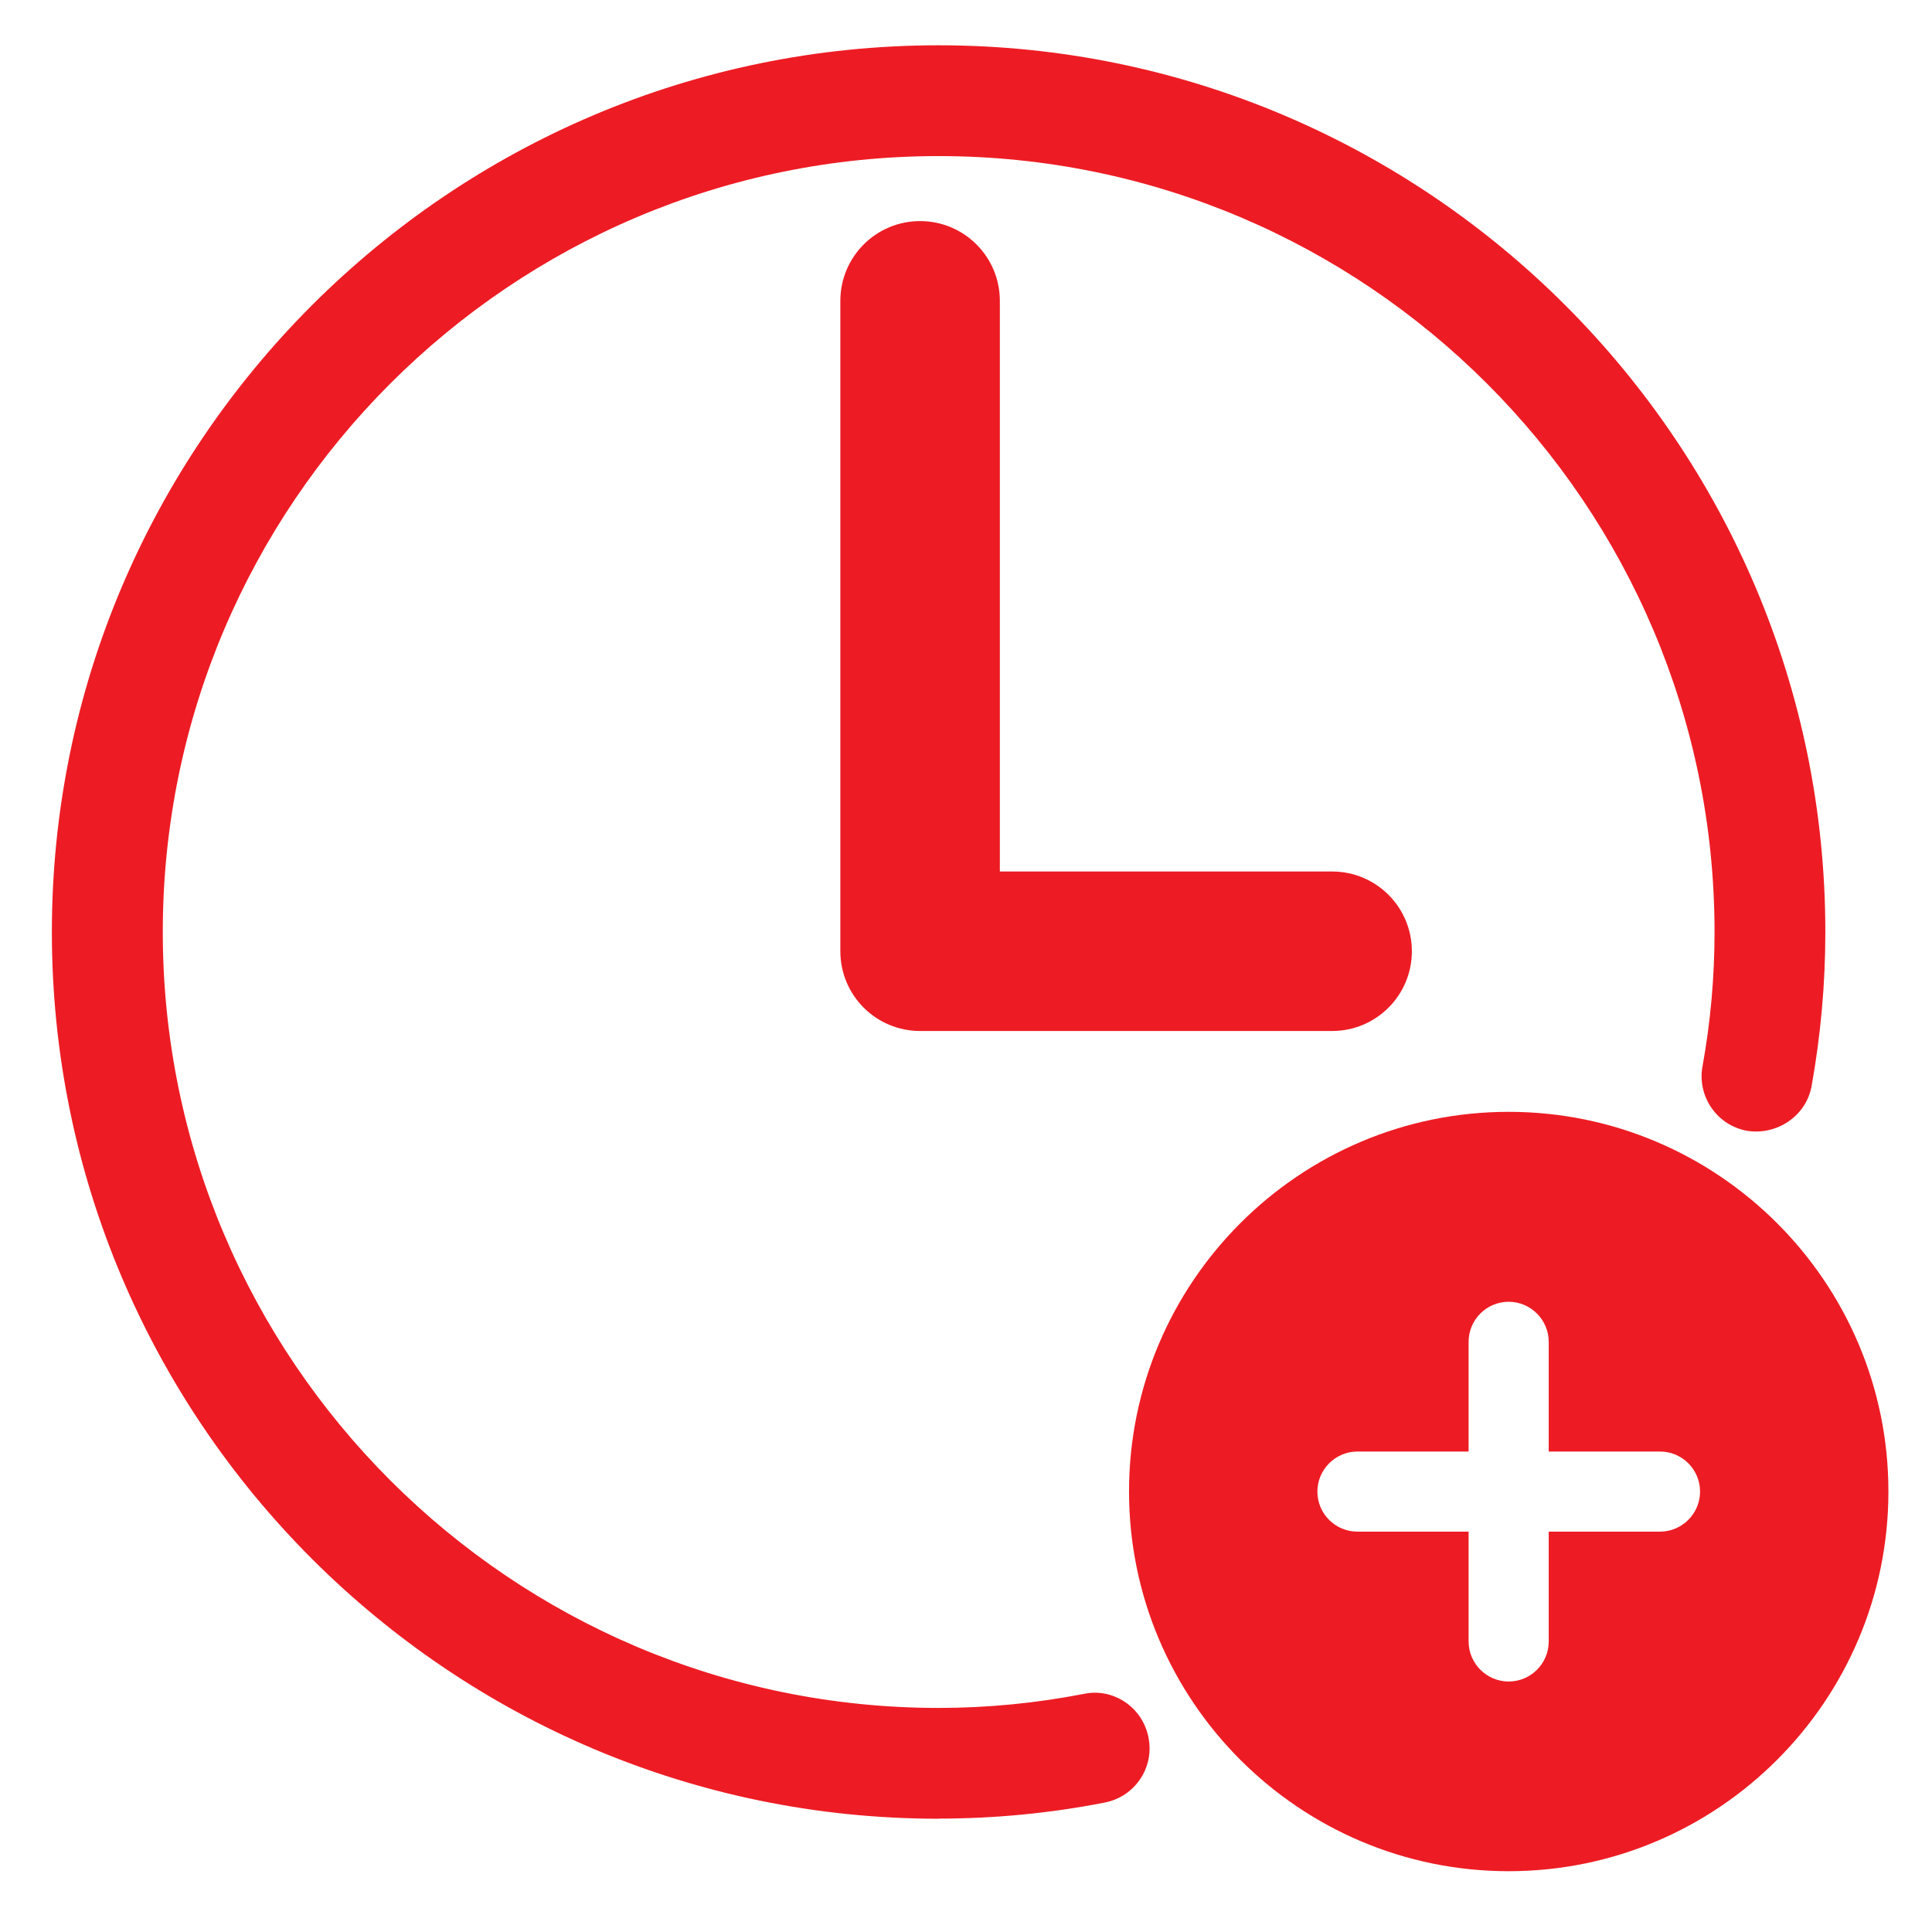
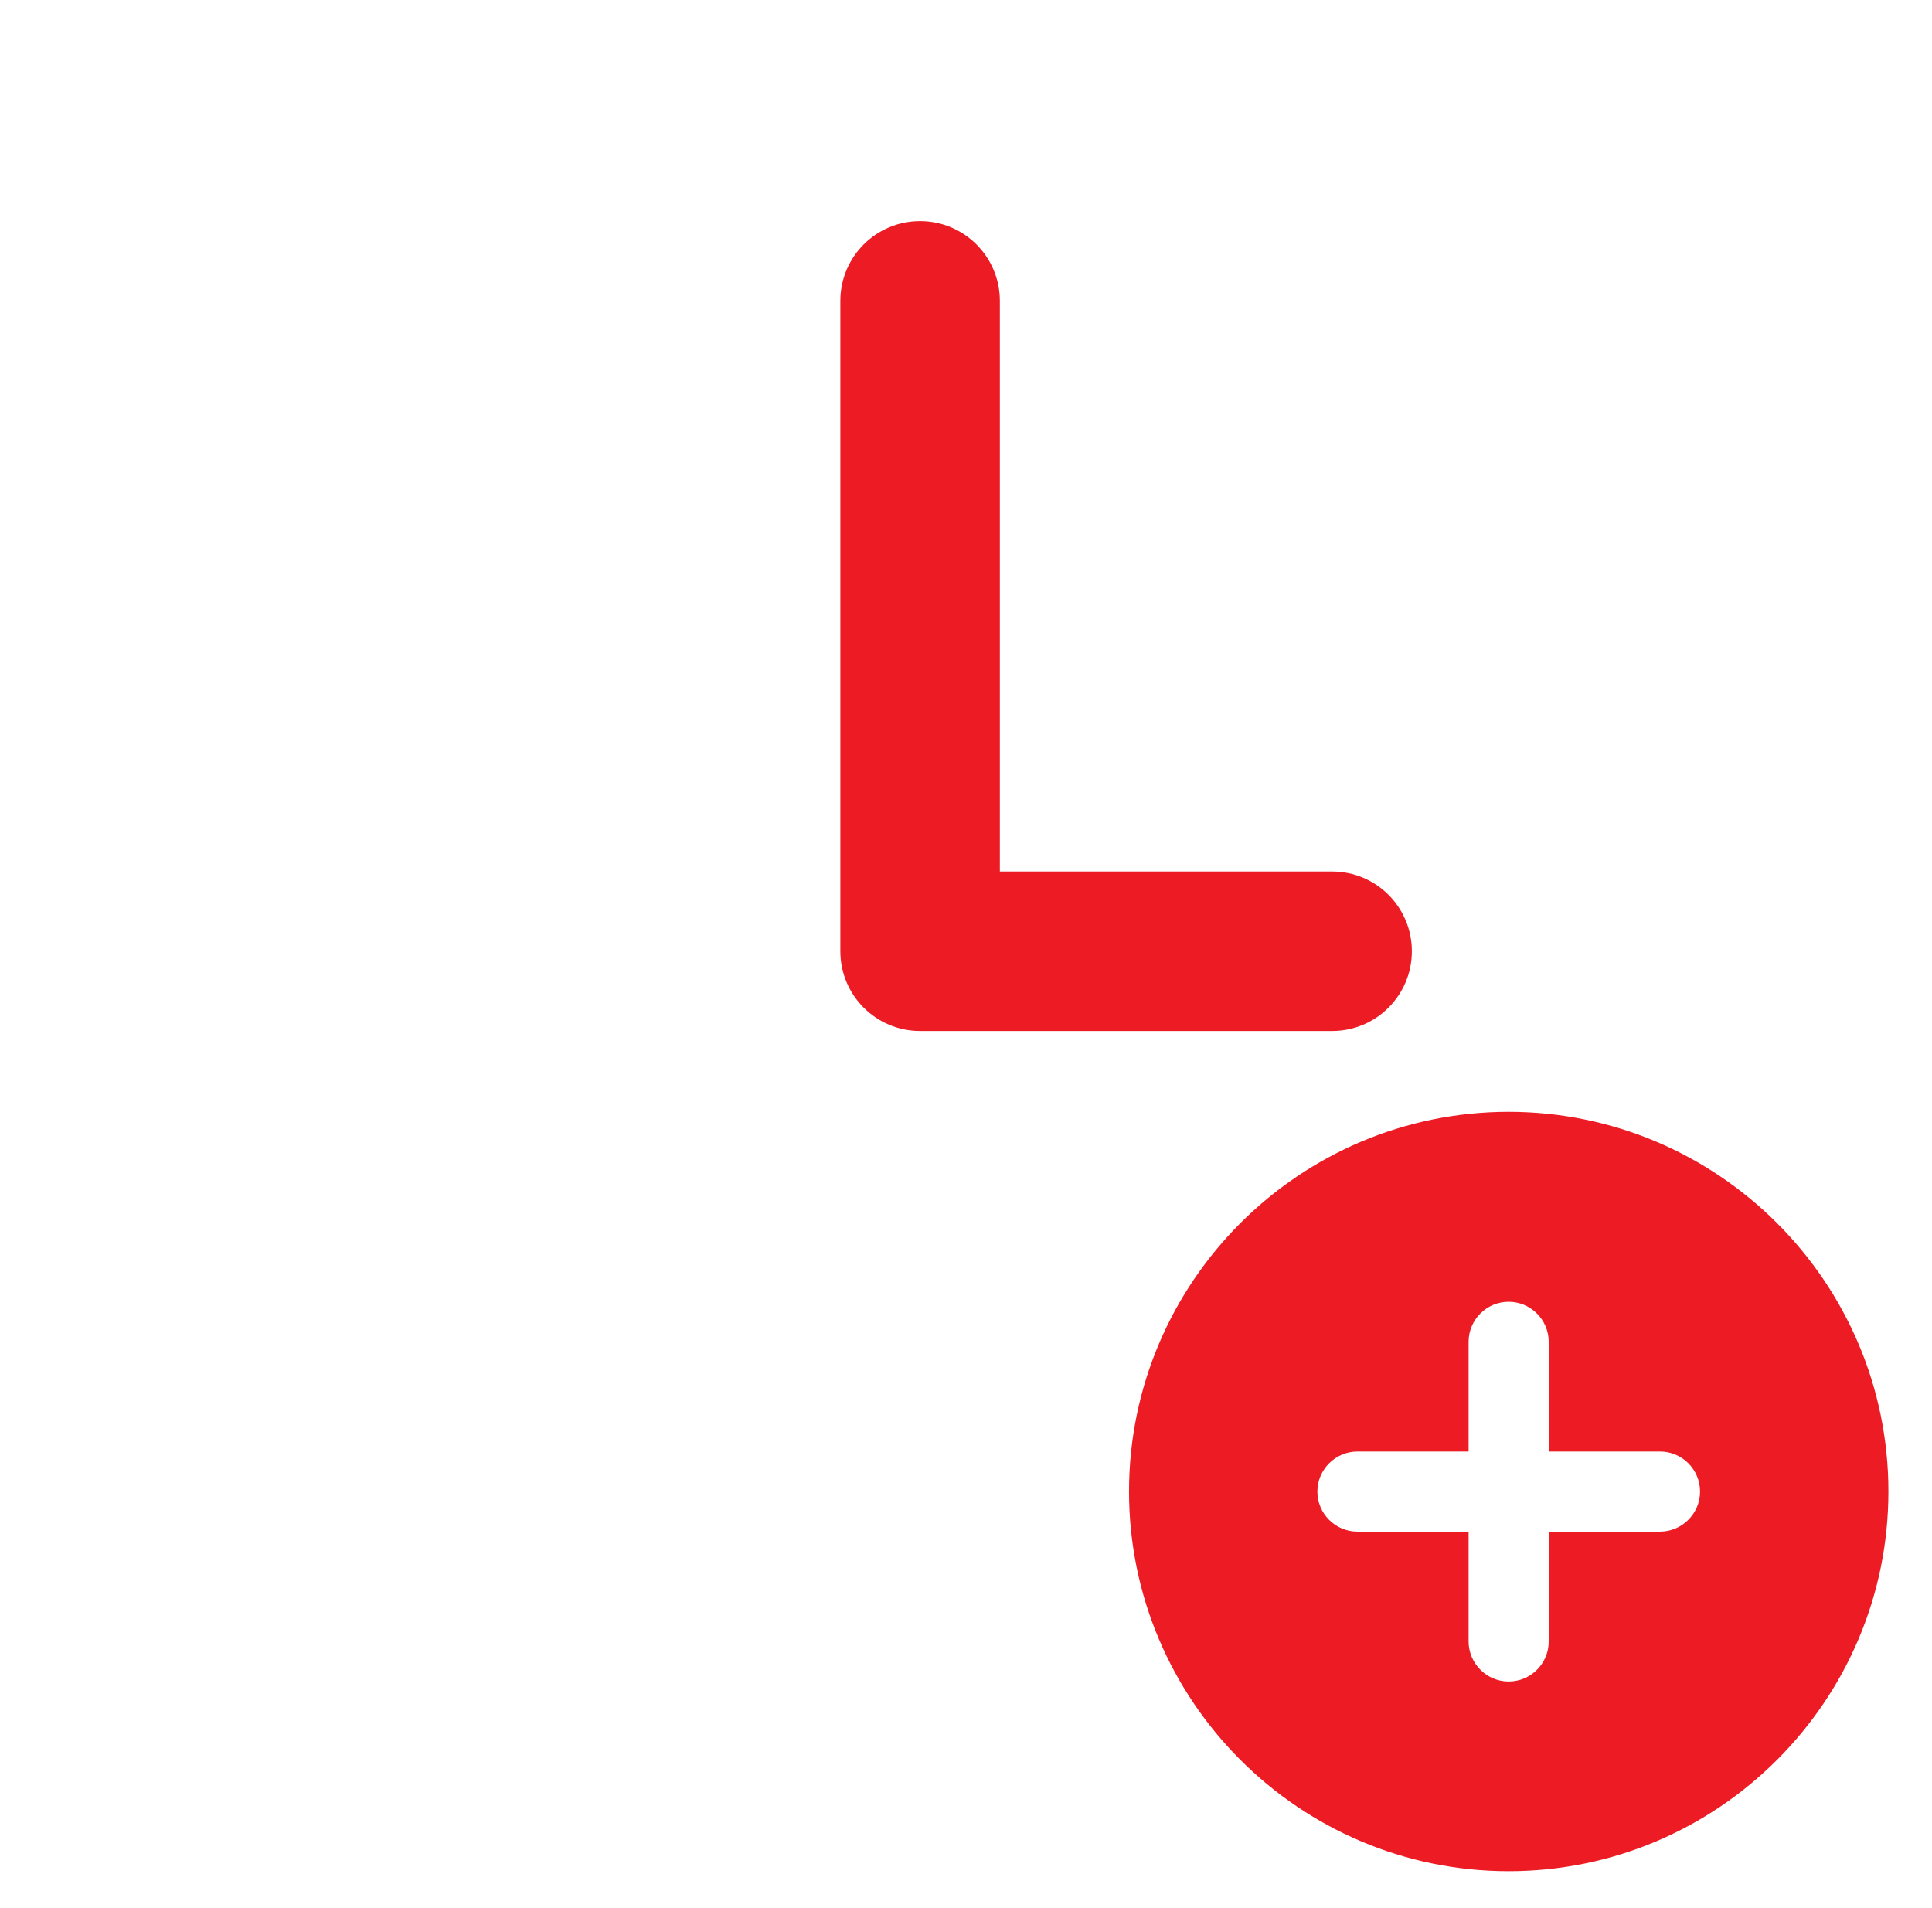
<svg xmlns="http://www.w3.org/2000/svg" id="Layer_1" version="1.1" viewBox="0 0 15.868 15.673">
  <defs>
    <style>
      .st0 {
        fill: #ed1c24;
      }
    </style>
  </defs>
  <path class="st0" d="M7.557,1.816c-.362,0-.655.293-.655.655h0v5.342c0,.362.293.655.655.655h3.384c.362,0,.655-.293.655-.655s-.293-.655-.655-.655h-2.729V2.471c0-.362-.293-.655-.655-.655h0Z" />
-   <path class="st0" d="M7.709,14.938C3.693,14.938.426,11.672.426,7.655.426,3.64,3.693.372,7.709.372s7.283,3.267,7.283,7.283c0,.424-.038.85-.113,1.266-.045.247-.286.405-.529.367-.247-.044-.412-.282-.367-.529.066-.363.099-.734.099-1.104,0-3.514-2.859-6.373-6.373-6.373S1.337,4.141,1.337,7.655s2.859,6.373,6.373,6.373c.399,0,.799-.039,1.19-.115.244-.053.486.111.533.359.049.246-.112.485-.359.533-.447.088-.907.132-1.364.132Z" />
  <path class="st0" d="M12.391,9.132c-1.719,0-3.118,1.399-3.118,3.118,0,1.72,1.399,3.119,3.118,3.119,1.72,0,3.119-1.399,3.119-3.119,0-1.719-1.399-3.118-3.119-3.118ZM13.634,12.58h-.914v.902c0,.182-.148.329-.329.329s-.329-.148-.329-.329v-.902h-.913c-.182,0-.329-.148-.329-.329s.148-.329.329-.329h.913v-.901c0-.182.148-.329.329-.329s.329.148.329.329v.901h.914c.182,0,.329.148.329.329s-.148.329-.329.329Z" />
</svg>